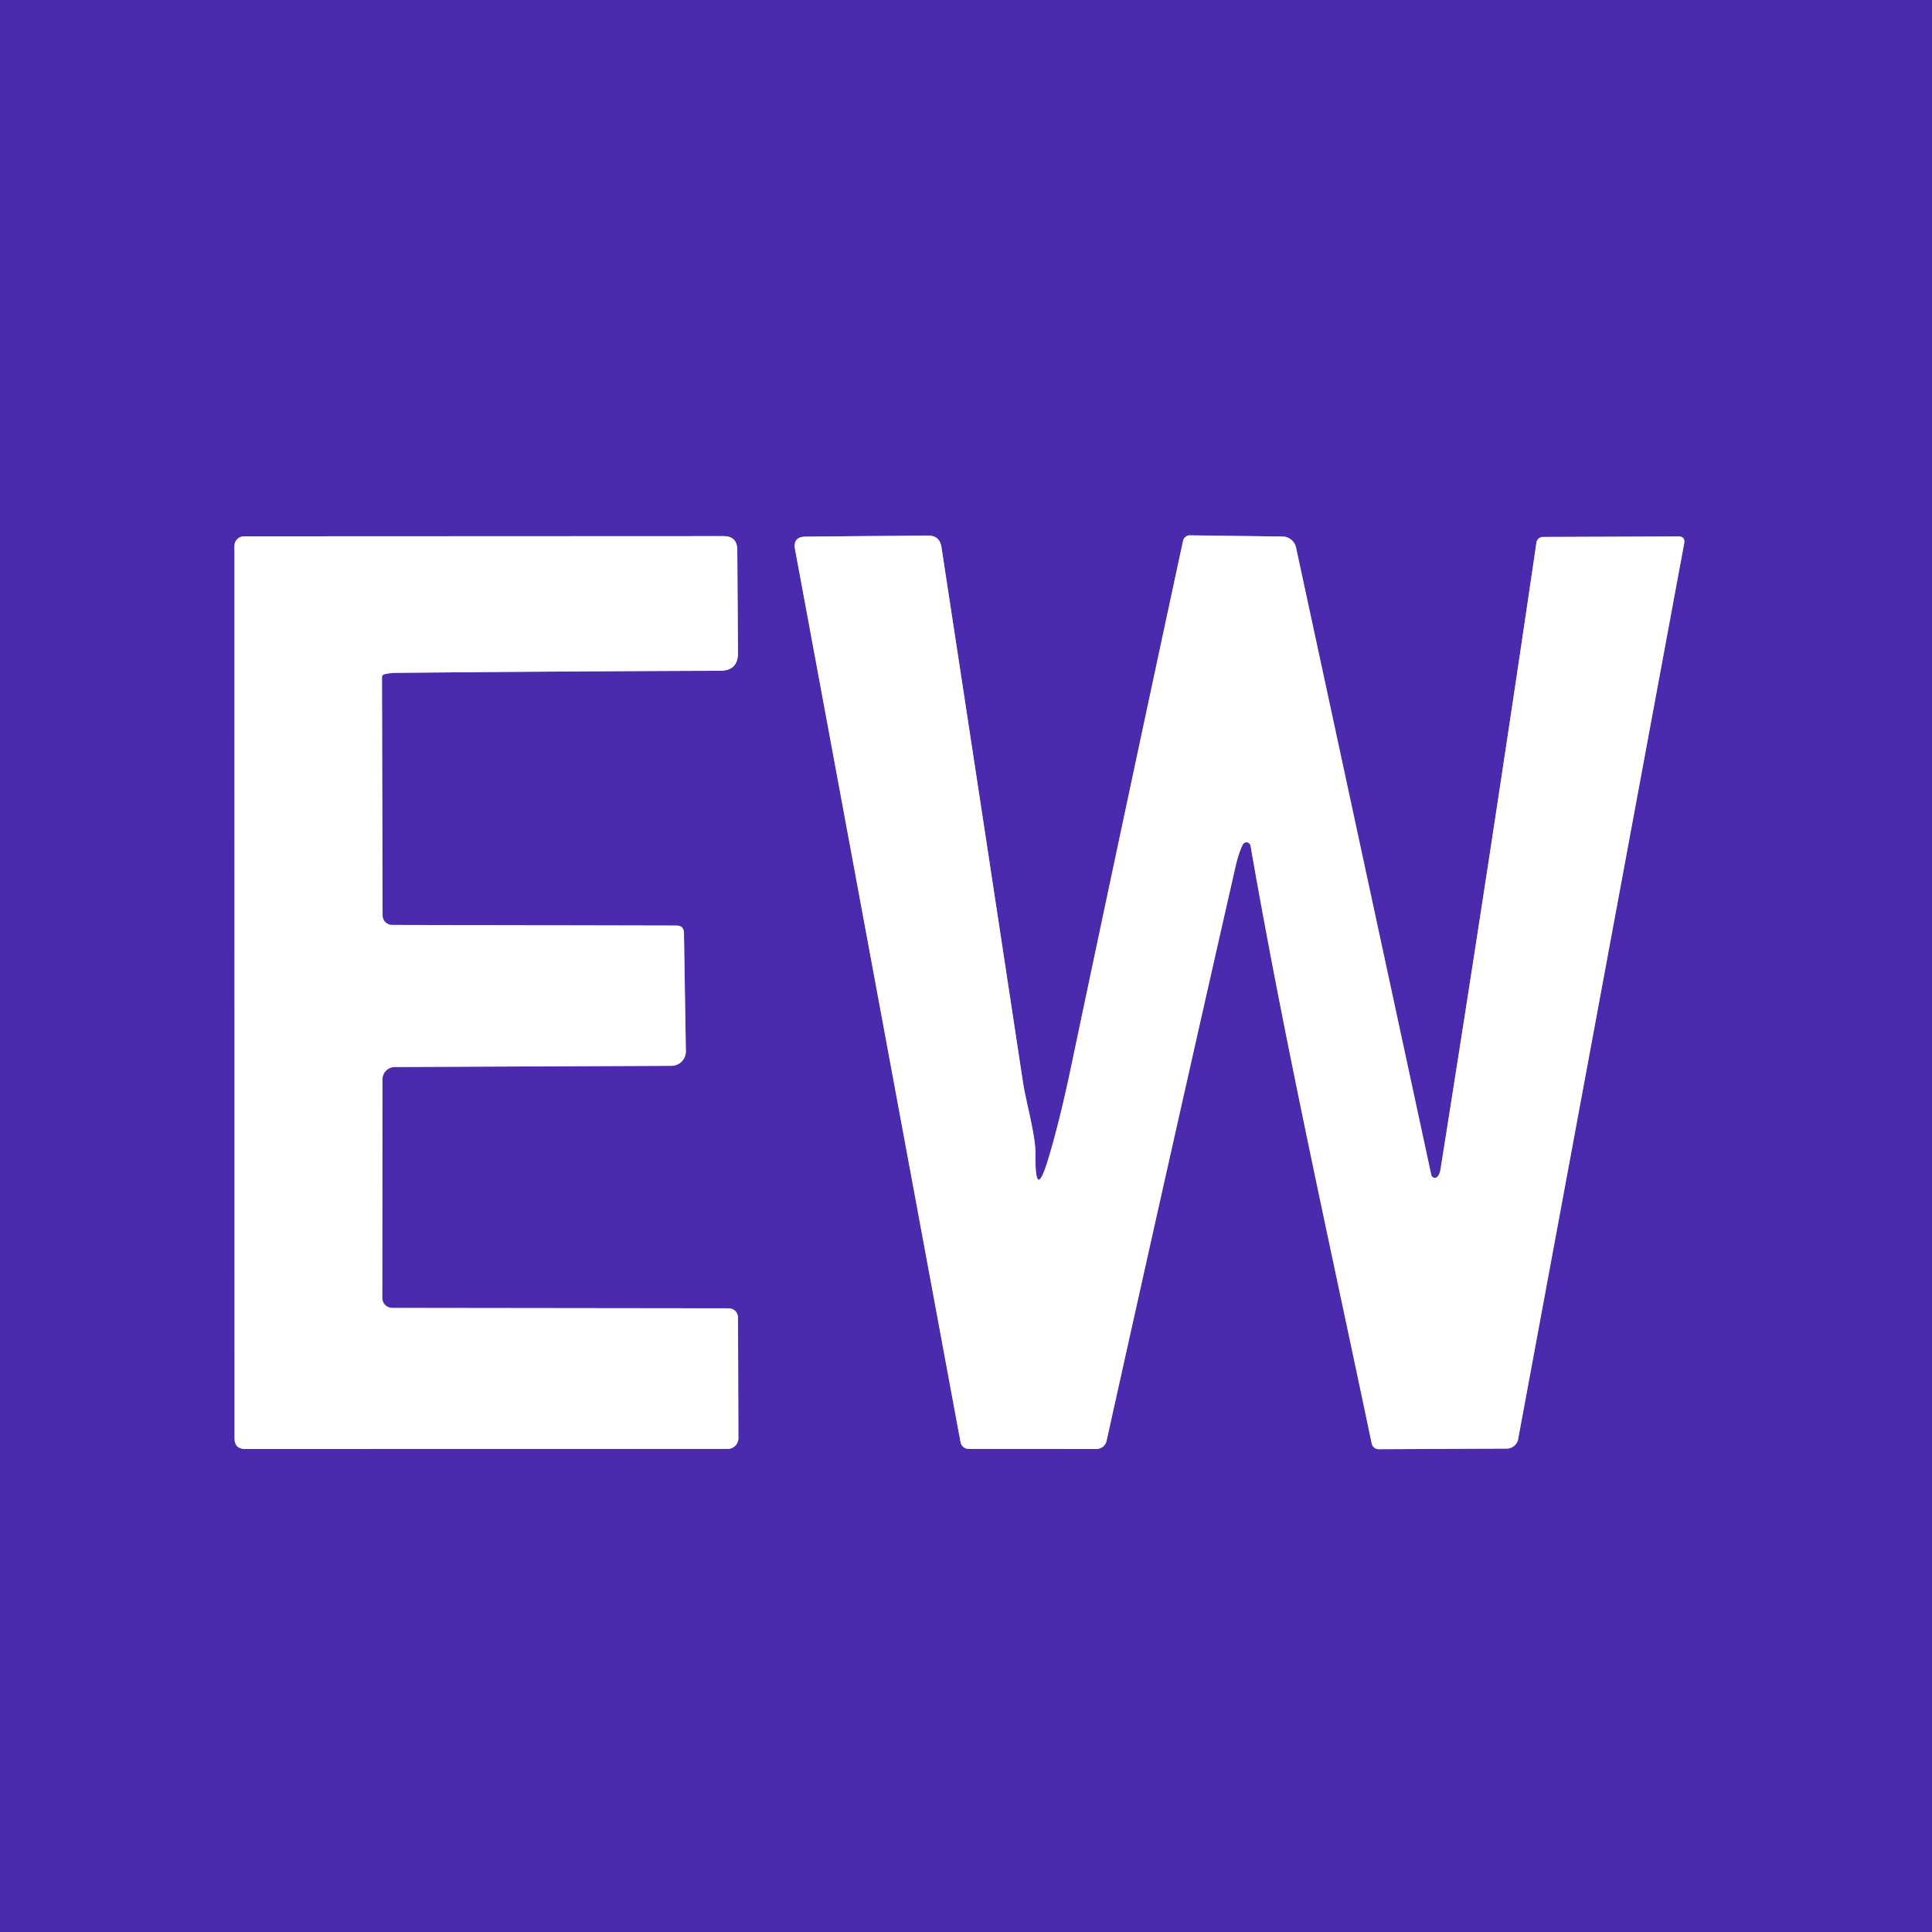
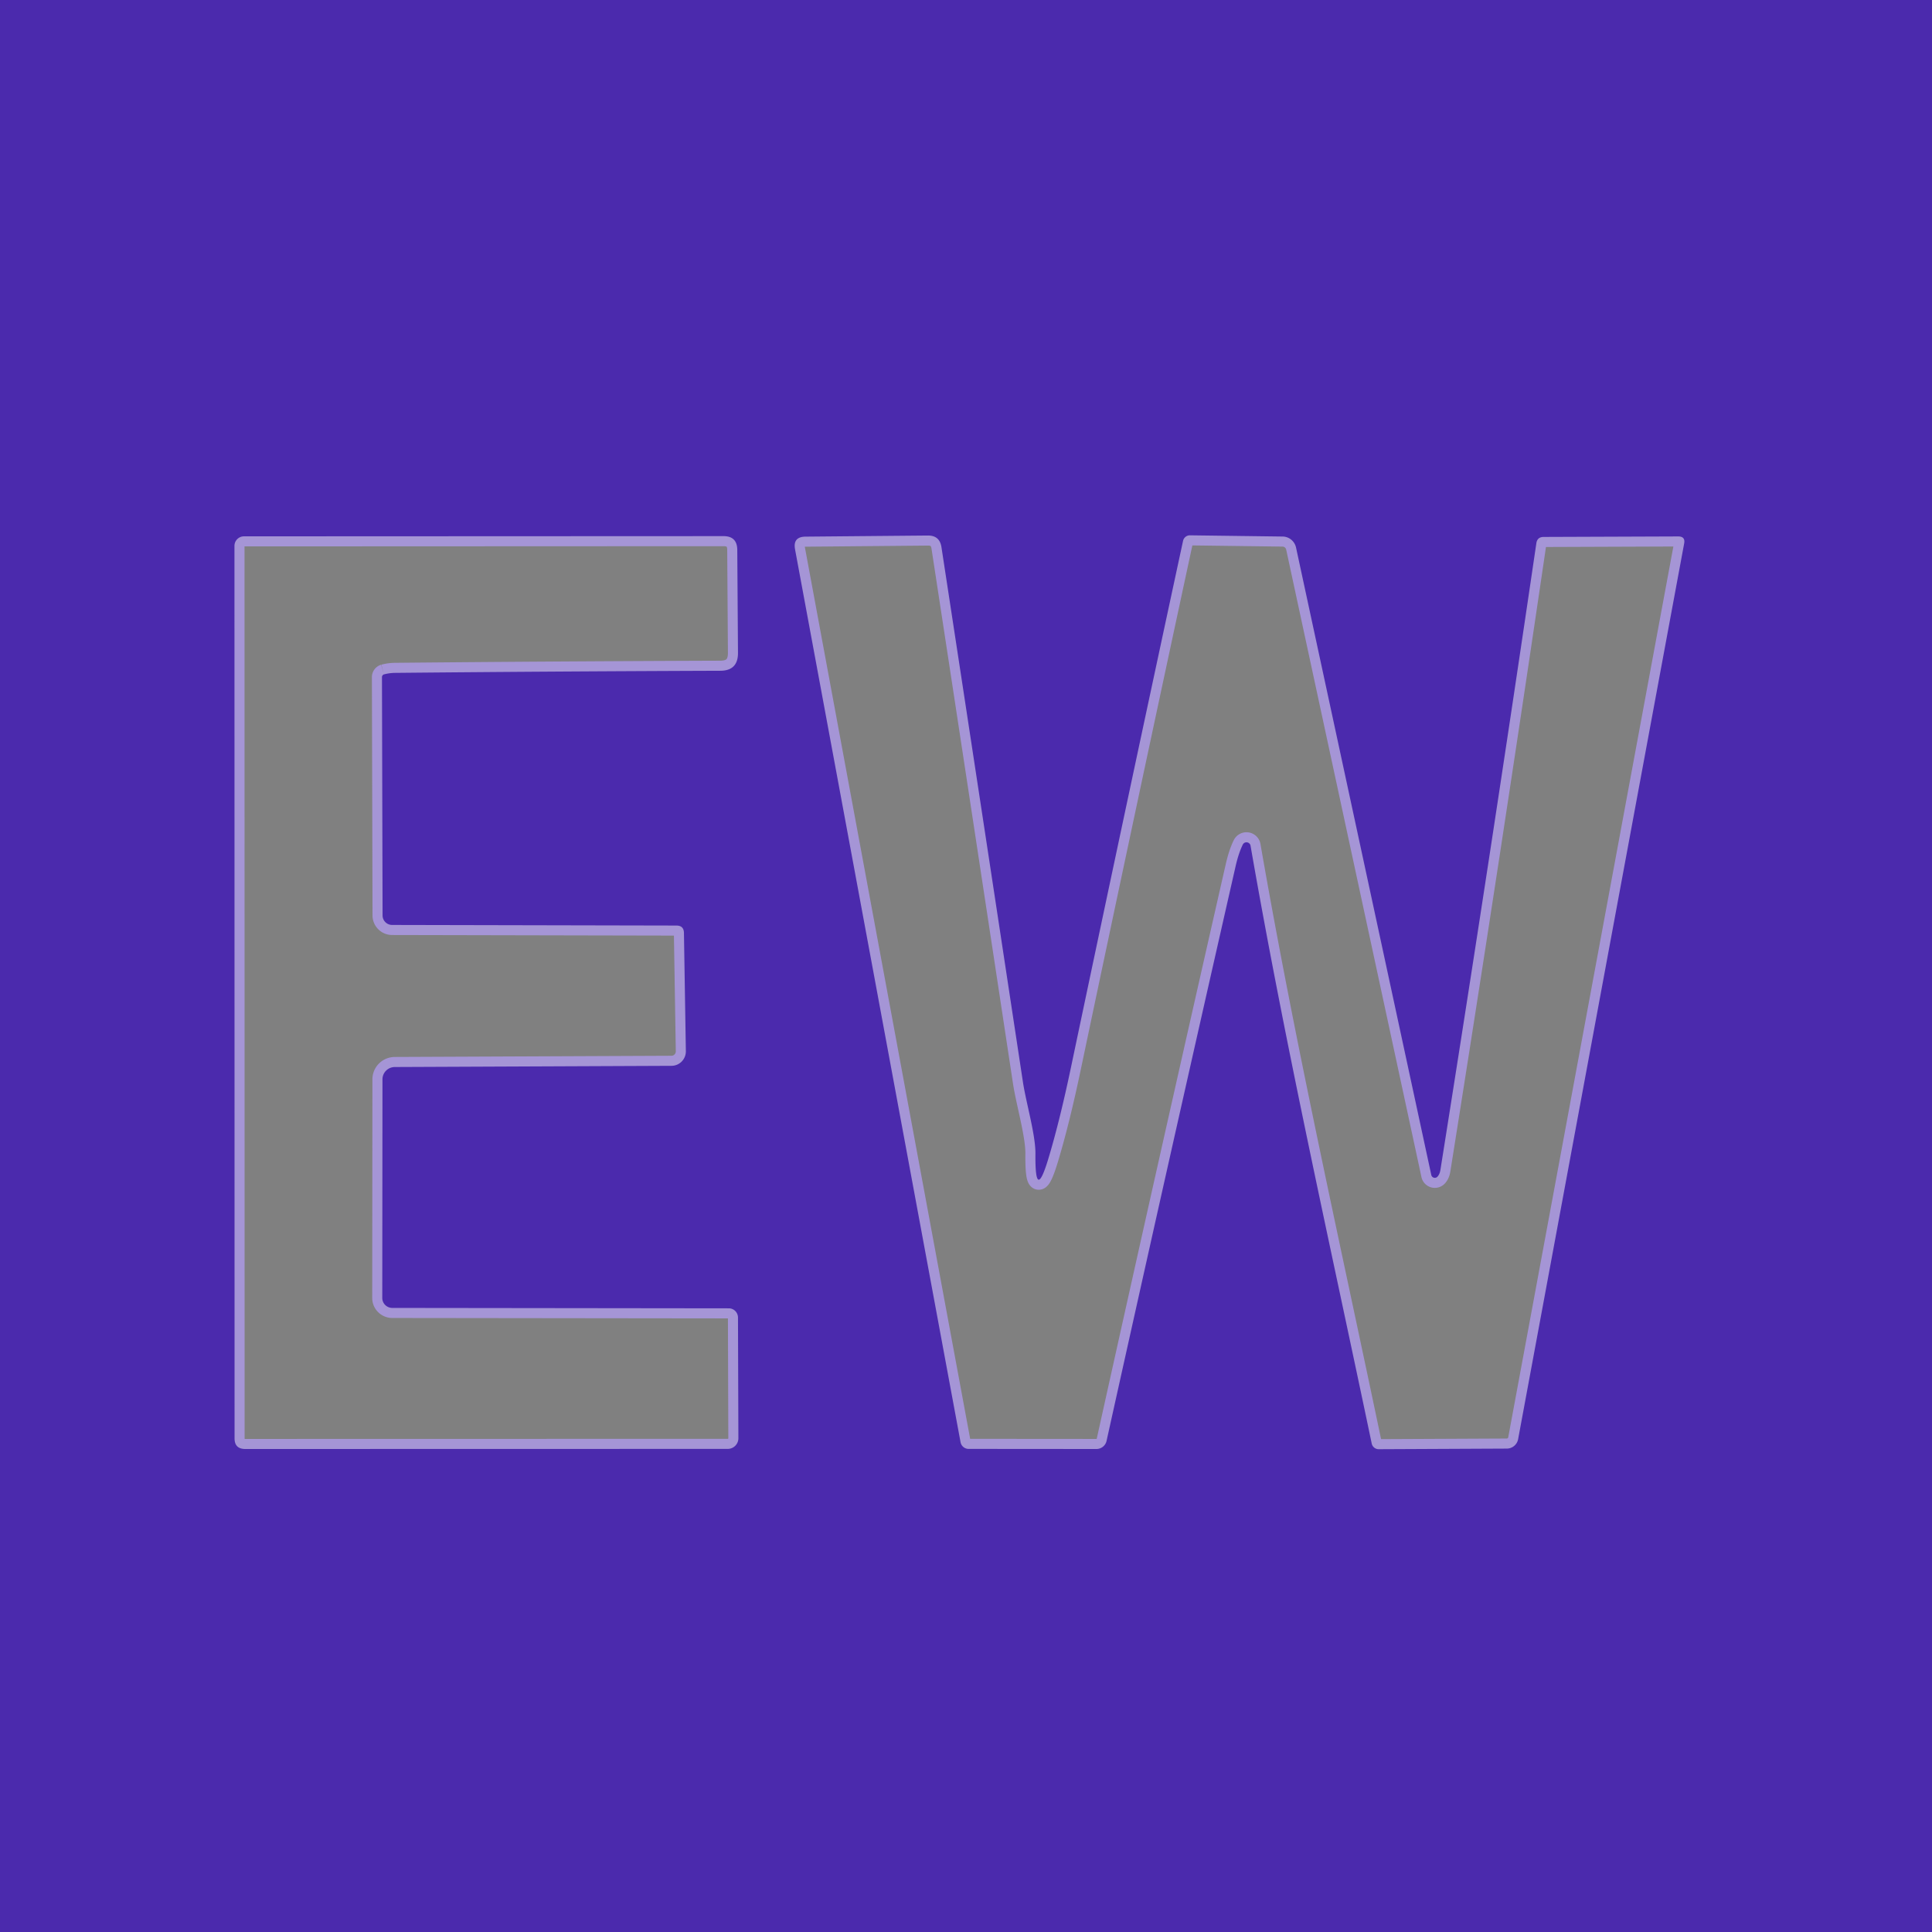
<svg xmlns="http://www.w3.org/2000/svg" version="1.1" viewBox="0.00 0.00 192.00 192.00">
  <rect x="0.00" y="0.00" width="192.00" height="192.00" fill="#808080" stroke="none" />
  <g stroke-width="2.00" fill="none" stroke-linecap="butt">
    <path stroke="#a595d6" vector-effect="non-scaling-stroke" d="   M 38.16 67.02   Q 38.68 66.88 39.25 66.87   Q 54.84 66.72 71.57 66.66   Q 73.35 66.66 73.34 64.88   L 73.27 54.65   Q 73.26 53.28 71.90 53.28   L 24.25 53.30   A 0.95 0.95 0.0 0 0 23.30 54.25   L 23.31 142.94   Q 23.31 144.00 24.38 144.00   L 72.32 143.99   A 1.06 1.06 0.0 0 0 73.38 142.93   L 73.34 130.93   A 0.92 0.91 89.7 0 0 72.43 130.02   L 38.99 129.98   A 1.00 0.99 0.0 0 1 37.99 128.99   L 38.01 107.26   A 1.23 1.22 -0.0 0 1 39.24 106.04   L 66.73 105.92   A 1.44 1.43 89.6 0 0 68.16 104.46   L 67.97 92.72   Q 67.96 91.98 67.22 91.98   L 38.97 91.92   A 0.95 0.95 0.0 0 1 38.02 90.97   L 37.96 67.29   A 0.28 0.28 0.0 0 1 38.16 67.02" />
    <path stroke="#a595d6" vector-effect="non-scaling-stroke" d="   M 102.90 114.66   C 102.92 112.77 101.96 109.56 101.65 107.48   Q 97.72 81.56 93.56 54.37   Q 93.38 53.21 92.21 53.22   L 80.06 53.33   Q 78.78 53.34 79.01 54.59   L 95.46 143.33   A 0.82 0.81 84.4 0 0 96.26 143.99   L 108.96 144.00   A 1.03 1.03 0.0 0 0 109.97 143.19   Q 116.32 114.53 122.81 86.01   Q 123.10 84.77 123.50 83.95   A 0.41 0.41 0.0 0 1 124.28 84.06   C 127.74 103.98 132.19 123.72 136.32 143.46   A 0.71 0.71 0.0 0 0 137.01 144.02   L 149.75 143.96   A 1.15 1.15 0.0 0 0 150.87 143.02   L 167.37 54.01   Q 167.50 53.31 166.78 53.31   L 153.41 53.36   Q 152.77 53.36 152.68 53.99   Q 148.10 85.14 143.15 116.24   Q 143.08 116.70 142.85 116.94   A 0.36 0.36 0.0 0 1 142.24 116.77   L 128.80 54.42   A 1.39 1.38 84.3 0 0 127.46 53.32   L 118.26 53.20   A 0.70 0.69 -83.4 0 0 117.57 53.75   Q 111.91 80.03 106.39 106.27   Q 105.34 111.25 104.27 114.86   Q 102.85 119.71 102.90 114.66" />
  </g>
  <path fill="#4b2aad" d="   M 0.00 0.00   L 192.00 0.00   L 192.00 192.00   L 0.00 192.00   L 0.00 0.00   Z   M 38.16 67.02   Q 38.68 66.88 39.25 66.87   Q 54.84 66.72 71.57 66.66   Q 73.35 66.66 73.34 64.88   L 73.27 54.65   Q 73.26 53.28 71.90 53.28   L 24.25 53.30   A 0.95 0.95 0.0 0 0 23.30 54.25   L 23.31 142.94   Q 23.31 144.00 24.38 144.00   L 72.32 143.99   A 1.06 1.06 0.0 0 0 73.38 142.93   L 73.34 130.93   A 0.92 0.91 89.7 0 0 72.43 130.02   L 38.99 129.98   A 1.00 0.99 0.0 0 1 37.99 128.99   L 38.01 107.26   A 1.23 1.22 -0.0 0 1 39.24 106.04   L 66.73 105.92   A 1.44 1.43 89.6 0 0 68.16 104.46   L 67.97 92.72   Q 67.96 91.98 67.22 91.98   L 38.97 91.92   A 0.95 0.95 0.0 0 1 38.02 90.97   L 37.96 67.29   A 0.28 0.28 0.0 0 1 38.16 67.02   Z   M 102.90 114.66   C 102.92 112.77 101.96 109.56 101.65 107.48   Q 97.72 81.56 93.56 54.37   Q 93.38 53.21 92.21 53.22   L 80.06 53.33   Q 78.78 53.34 79.01 54.59   L 95.46 143.33   A 0.82 0.81 84.4 0 0 96.26 143.99   L 108.96 144.00   A 1.03 1.03 0.0 0 0 109.97 143.19   Q 116.32 114.53 122.81 86.01   Q 123.10 84.77 123.50 83.95   A 0.41 0.41 0.0 0 1 124.28 84.06   C 127.74 103.98 132.19 123.72 136.32 143.46   A 0.71 0.71 0.0 0 0 137.01 144.02   L 149.75 143.96   A 1.15 1.15 0.0 0 0 150.87 143.02   L 167.37 54.01   Q 167.50 53.31 166.78 53.31   L 153.41 53.36   Q 152.77 53.36 152.68 53.99   Q 148.10 85.14 143.15 116.24   Q 143.08 116.70 142.85 116.94   A 0.36 0.36 0.0 0 1 142.24 116.77   L 128.80 54.42   A 1.39 1.38 84.3 0 0 127.46 53.32   L 118.26 53.20   A 0.70 0.69 -83.4 0 0 117.57 53.75   Q 111.91 80.03 106.39 106.27   Q 105.34 111.25 104.27 114.86   Q 102.85 119.71 102.90 114.66   Z" />
-   <path fill="#ffffff" d="   M 38.16 67.02   A 0.28 0.28 0.0 0 0 37.96 67.29   L 38.02 90.97   A 0.95 0.95 0.0 0 0 38.97 91.92   L 67.22 91.98   Q 67.96 91.98 67.97 92.72   L 68.16 104.46   A 1.44 1.43 89.6 0 1 66.73 105.92   L 39.24 106.04   A 1.23 1.22 -0.0 0 0 38.01 107.26   L 37.99 128.99   A 1.00 0.99 0.0 0 0 38.99 129.98   L 72.43 130.02   A 0.92 0.91 89.7 0 1 73.34 130.93   L 73.38 142.93   A 1.06 1.06 0.0 0 1 72.32 143.99   L 24.38 144.00   Q 23.31 144.00 23.31 142.94   L 23.30 54.25   A 0.95 0.95 0.0 0 1 24.25 53.30   L 71.90 53.28   Q 73.26 53.28 73.27 54.65   L 73.34 64.88   Q 73.35 66.66 71.57 66.66   Q 54.84 66.72 39.25 66.87   Q 38.68 66.88 38.16 67.02   Z" />
-   <path fill="#ffffff" d="   M 102.90 114.66   Q 102.85 119.71 104.27 114.86   Q 105.34 111.25 106.39 106.27   Q 111.91 80.03 117.57 53.75   A 0.70 0.69 -83.4 0 1 118.26 53.20   L 127.46 53.32   A 1.39 1.38 84.3 0 1 128.80 54.42   L 142.24 116.77   A 0.36 0.36 0.0 0 0 142.85 116.94   Q 143.08 116.70 143.15 116.24   Q 148.10 85.14 152.68 53.99   Q 152.77 53.36 153.41 53.36   L 166.78 53.31   Q 167.50 53.31 167.37 54.01   L 150.87 143.02   A 1.15 1.15 0.0 0 1 149.75 143.96   L 137.01 144.02   A 0.71 0.71 0.0 0 1 136.32 143.46   C 132.19 123.72 127.74 103.98 124.28 84.06   A 0.41 0.41 0.0 0 0 123.50 83.95   Q 123.10 84.77 122.81 86.01   Q 116.32 114.53 109.97 143.19   A 1.03 1.03 0.0 0 1 108.96 144.00   L 96.26 143.99   A 0.82 0.81 84.4 0 1 95.46 143.33   L 79.01 54.59   Q 78.78 53.34 80.06 53.33   L 92.21 53.22   Q 93.38 53.21 93.56 54.37   Q 97.72 81.56 101.65 107.48   C 101.96 109.56 102.92 112.77 102.90 114.66   Z" />
</svg>